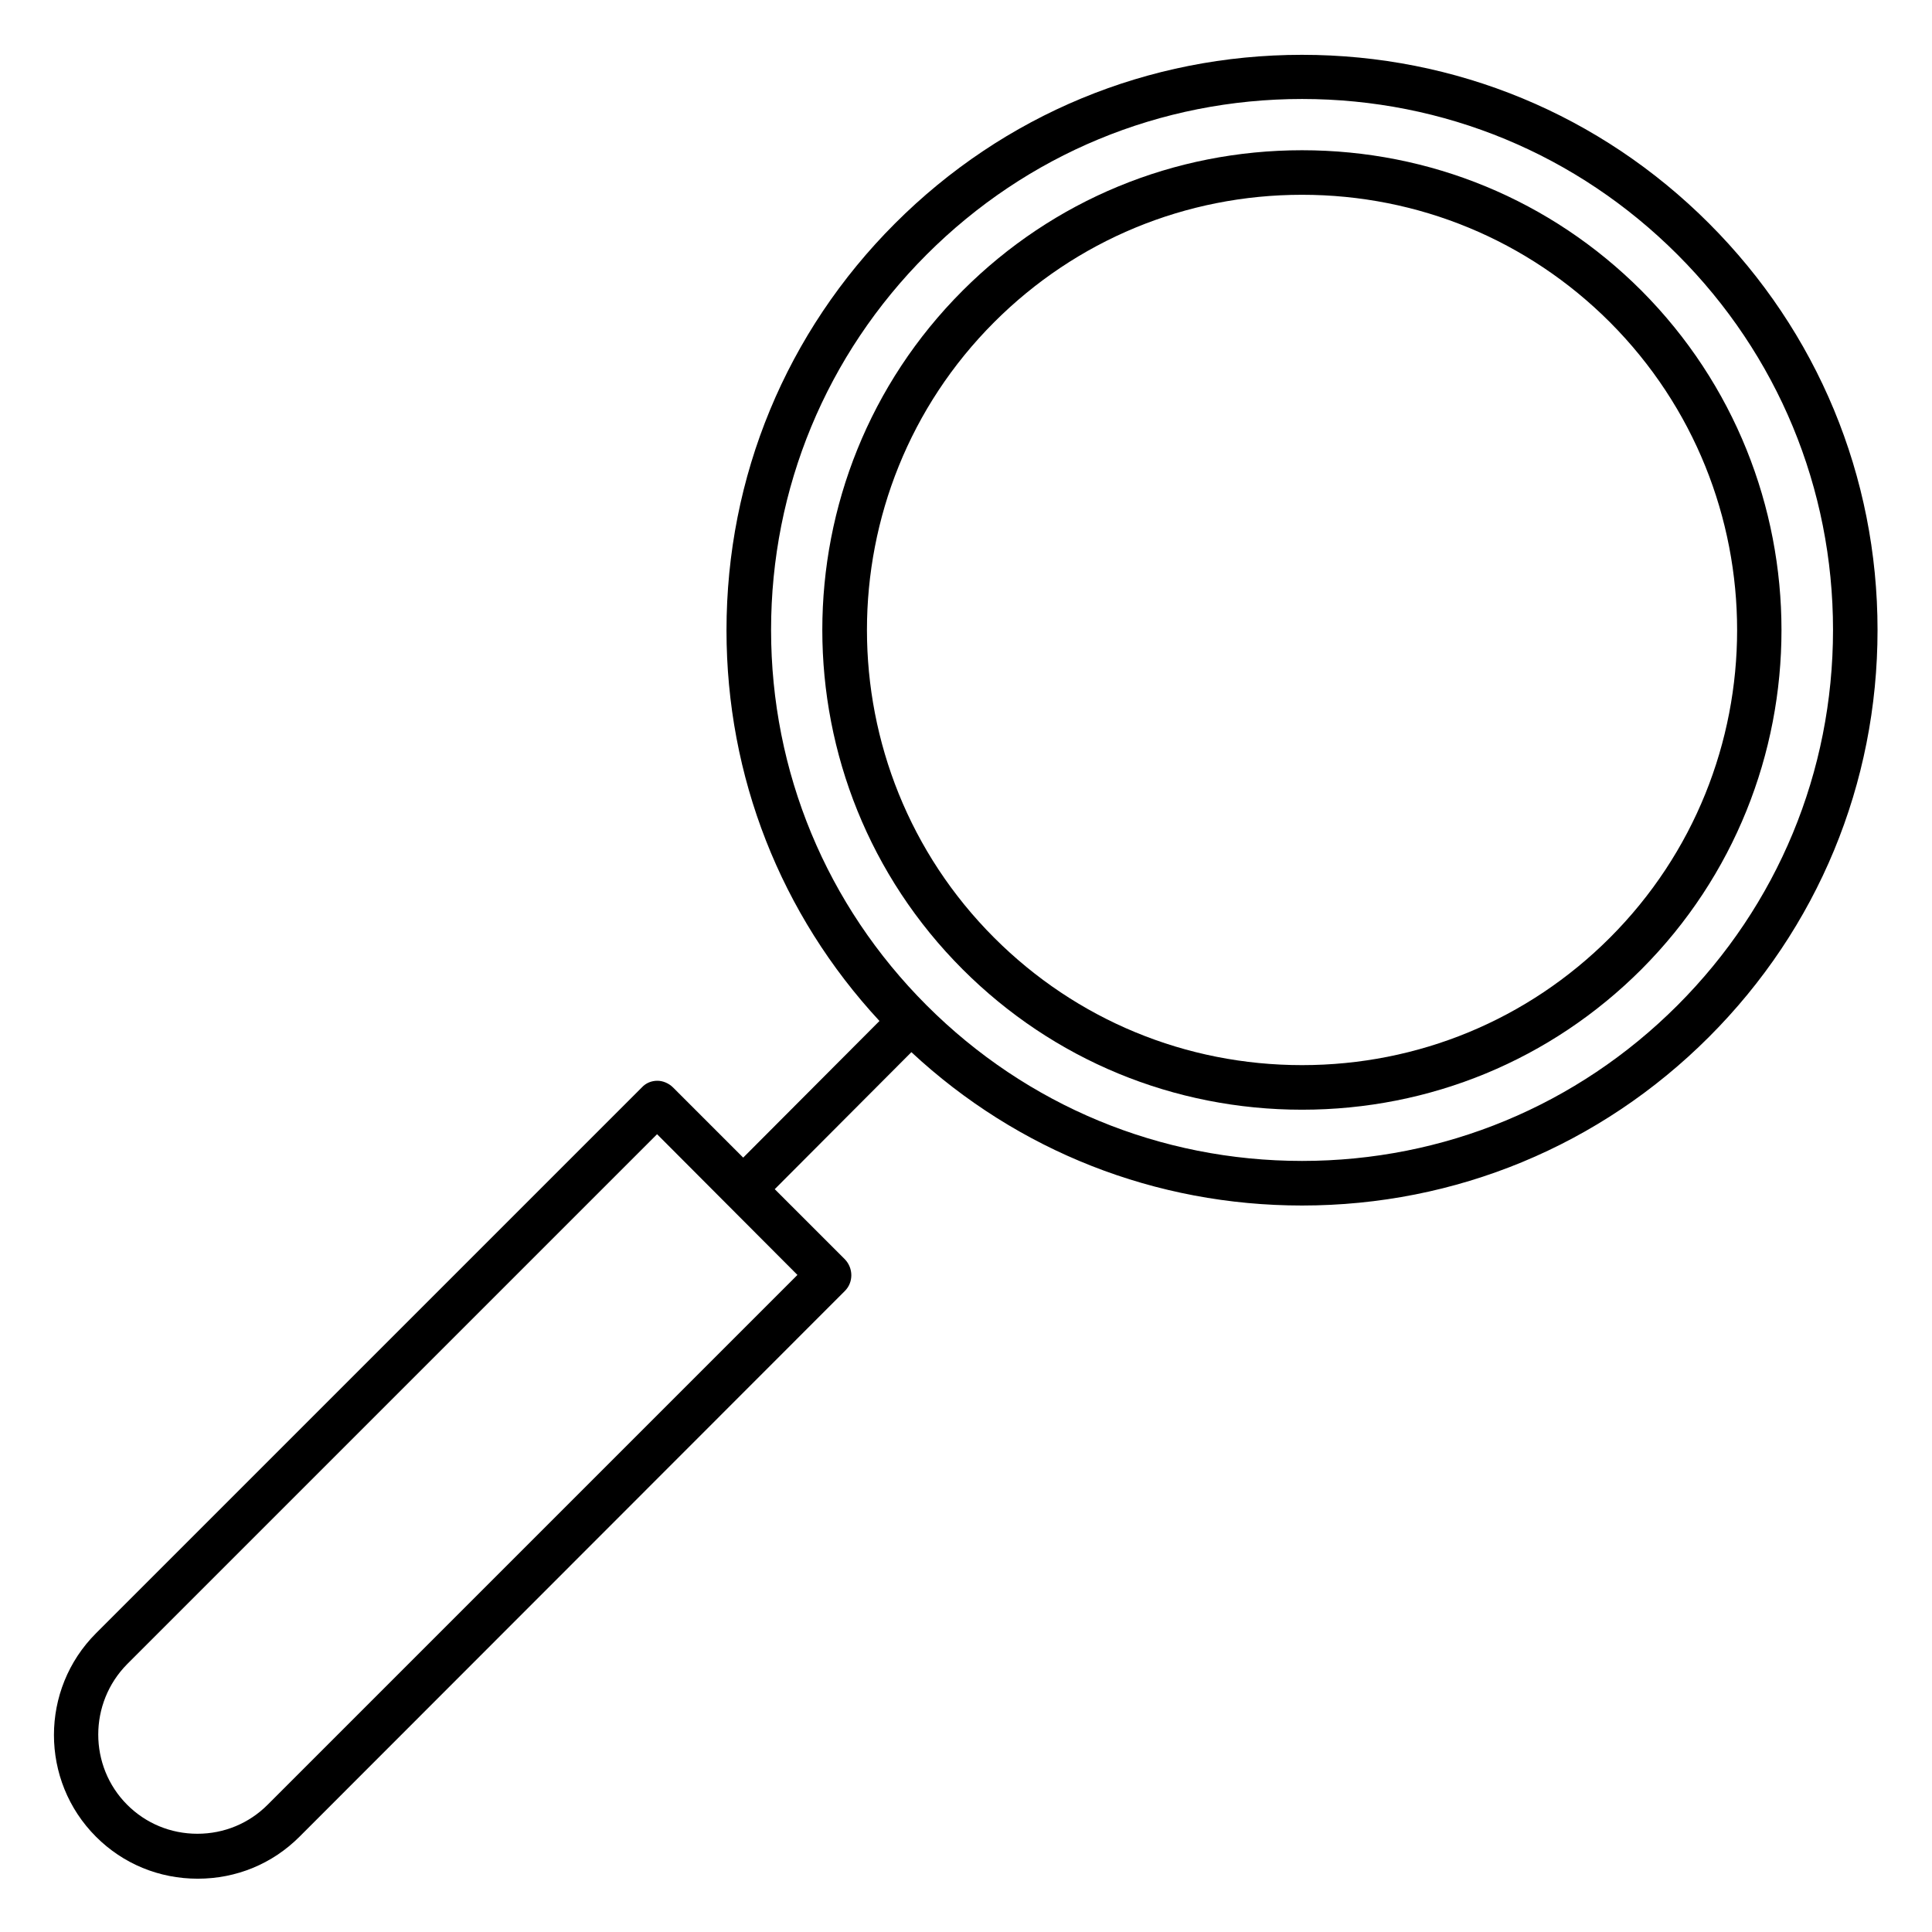
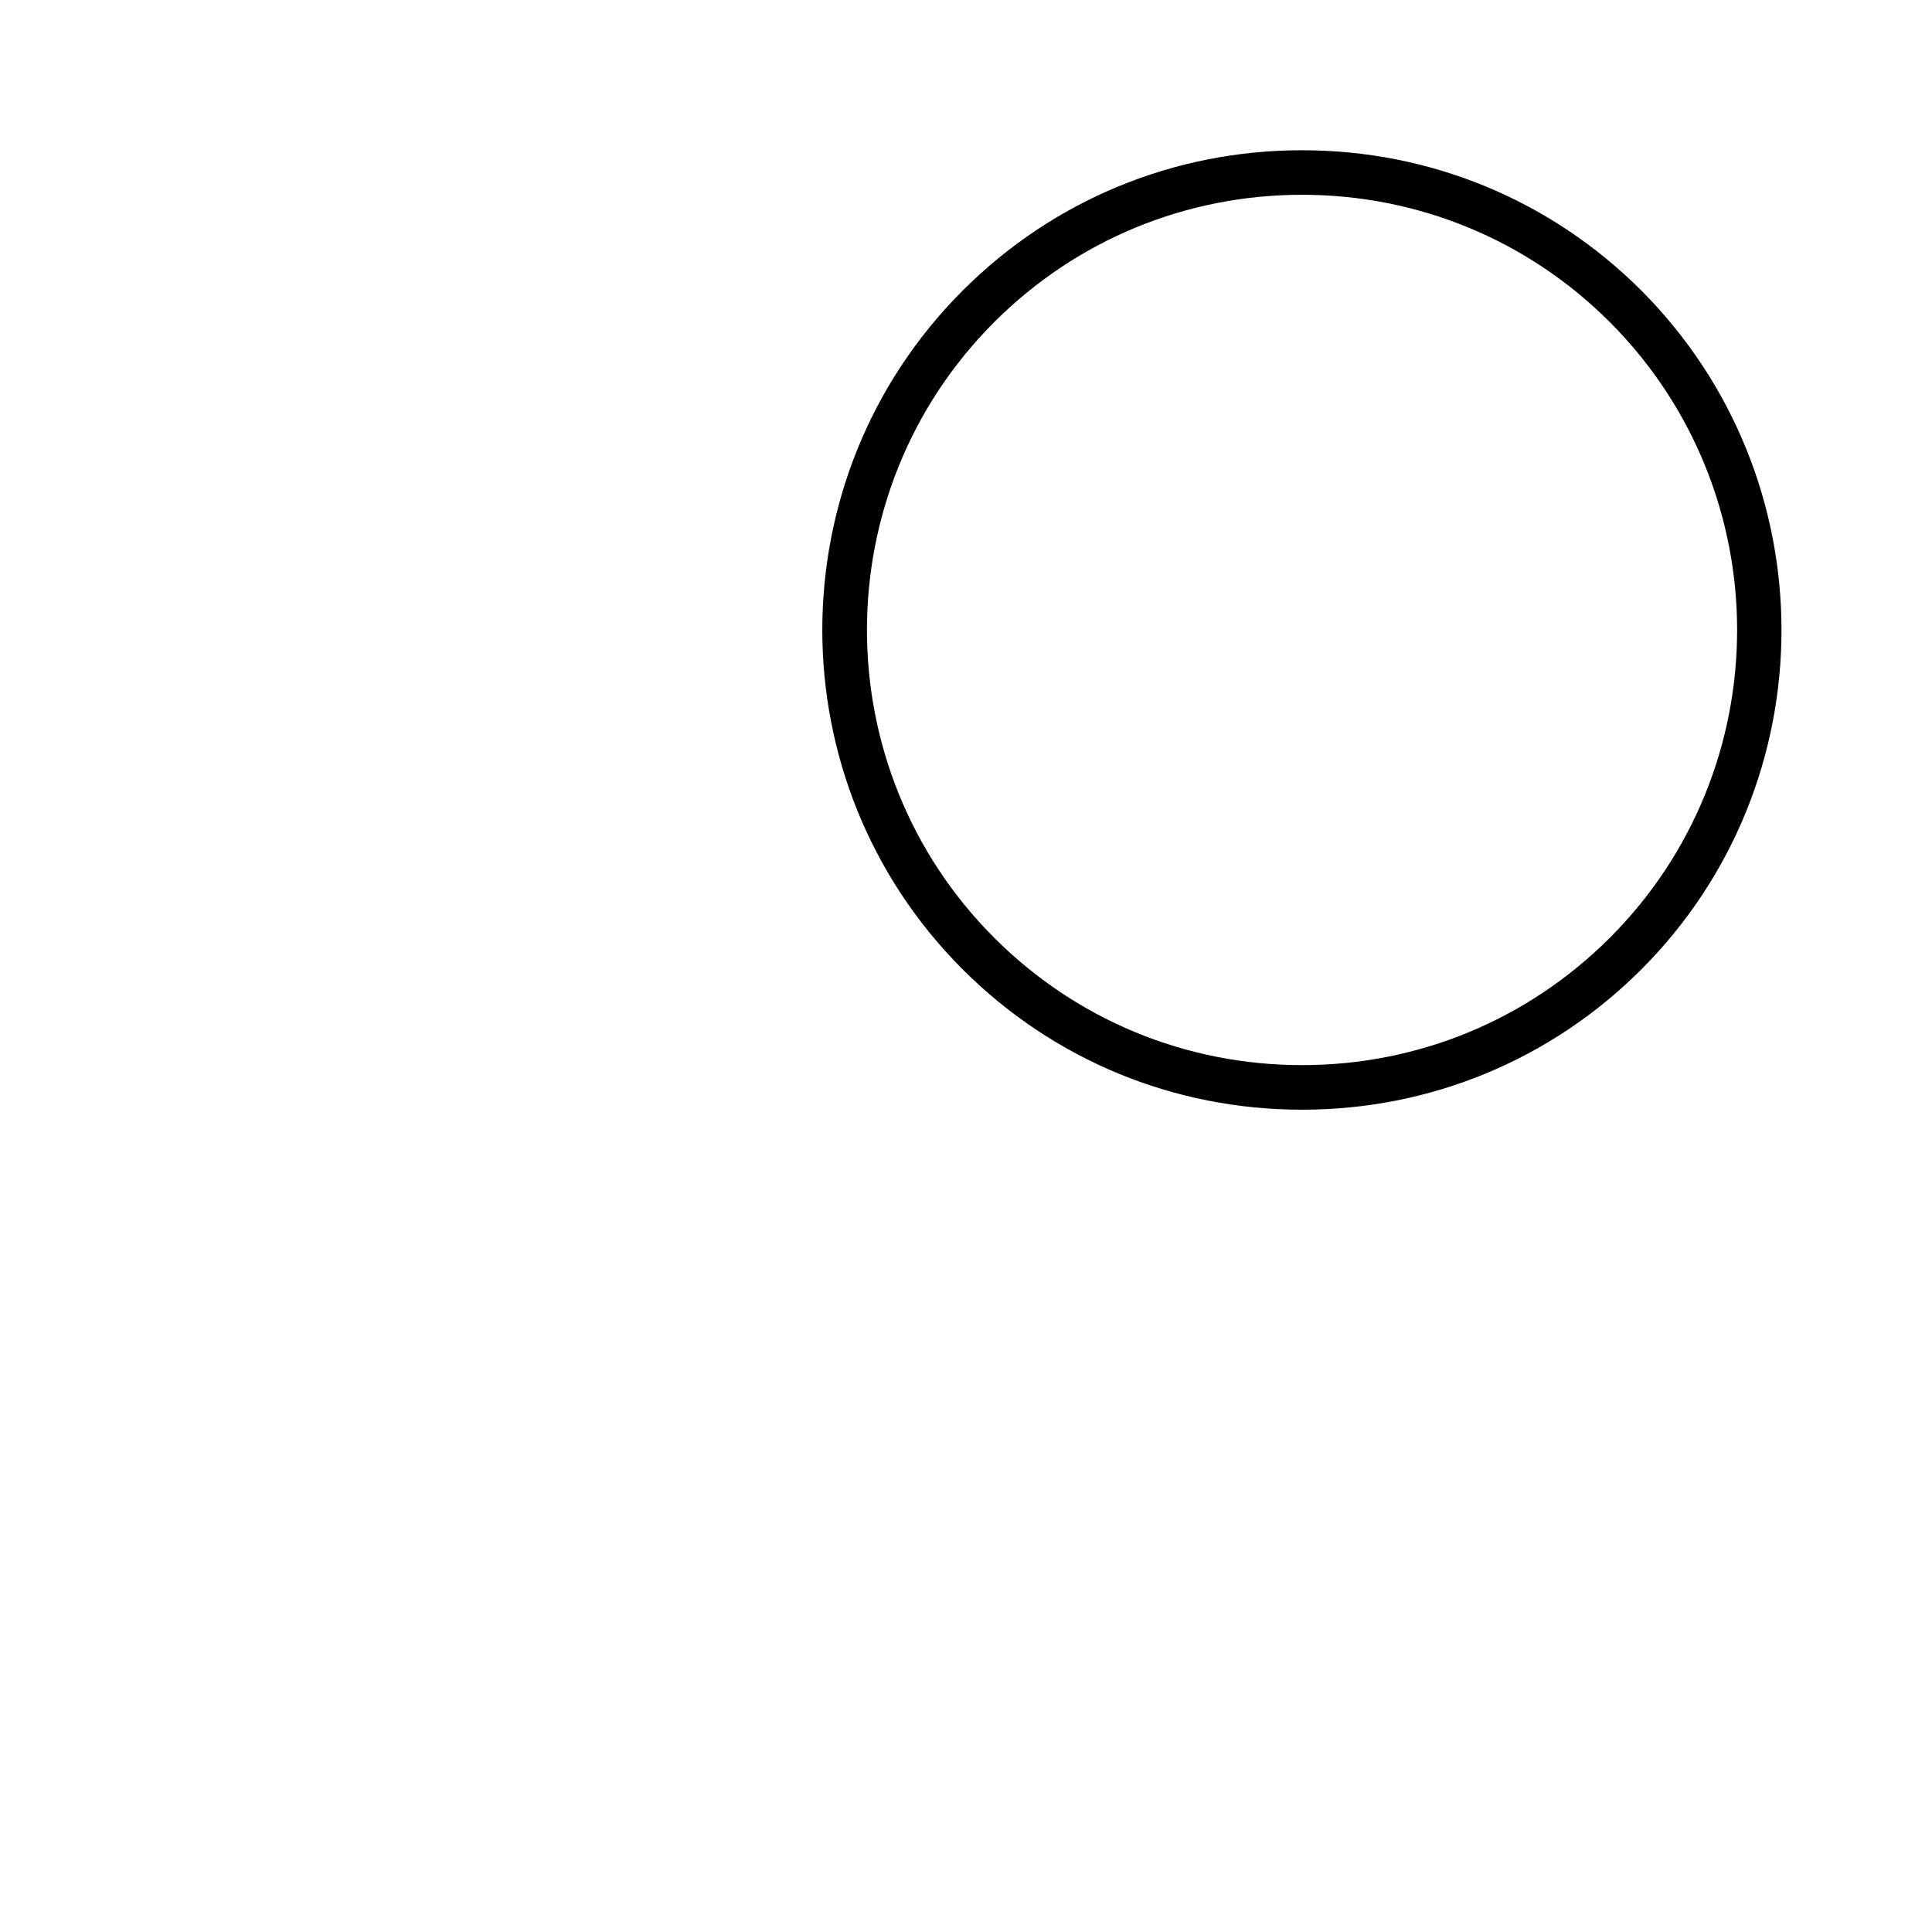
<svg xmlns="http://www.w3.org/2000/svg" fill="#000000" width="800px" height="800px" version="1.1" viewBox="144 144 512 512">
  <g>
-     <path d="m596.9 203.2c-28.832-28.832-67.109-44.672-107.85-44.672s-79.016 15.844-107.85 44.672c-28.832 28.832-44.672 67.109-44.672 107.85 0 38.77 14.367 75.277 40.539 103.52l-36.113 36.211-18.598-18.598c-1.082-1.082-2.656-1.77-4.133-1.77-1.574 0-3.051 0.59-4.133 1.77l-144.65 144.65c-14.859 14.859-14.859 39.066 0 53.922 7.184 7.184 16.727 11.121 26.961 11.121s19.777-3.938 26.961-11.121l144.55-144.65c2.262-2.262 2.262-6.004 0-8.363l-18.598-18.598 36.211-36.309c28.242 26.273 64.746 40.641 103.52 40.641 40.738 0 79.016-15.844 107.85-44.672 28.832-28.832 44.672-67.109 44.672-107.85 0.004-40.742-15.938-79.02-44.668-107.75zm-381.99 419.09c-4.922 4.922-11.512 7.676-18.598 7.676-7.086 0-13.676-2.754-18.598-7.676-10.234-10.234-10.234-26.961 0-37.293l140.42-140.42 37.195 37.293zm373.63-211.86c-26.566 26.566-61.895 41.23-99.484 41.23-37.59 0-72.914-14.66-99.484-41.23-26.566-26.566-41.23-61.895-41.23-99.484 0-37.59 14.66-72.914 41.23-99.484 26.566-26.566 61.895-41.23 99.484-41.23 37.59 0 72.914 14.66 99.484 41.23 26.566 26.566 41.23 61.895 41.23 99.484-0.004 37.59-14.664 72.914-41.23 99.484z" />
    <path d="m578.99 221.01c-24.008-24.008-55.988-37.195-89.938-37.195s-65.93 13.188-89.938 37.195c-49.594 49.594-49.594 130.28 0 179.88 24.008 24.008 55.988 37.195 89.938 37.195s65.93-13.188 89.938-37.195c49.496-49.594 49.496-130.18 0-179.88zm-8.363 171.51c-21.746 21.746-50.773 33.75-81.574 33.75s-59.828-12.004-81.574-33.75c-44.969-44.969-44.969-118.18 0-163.15 21.746-21.746 50.773-33.75 81.574-33.75s59.828 12.004 81.574 33.75c44.969 45.07 44.969 118.18 0 163.15z" />
  </g>
</svg>